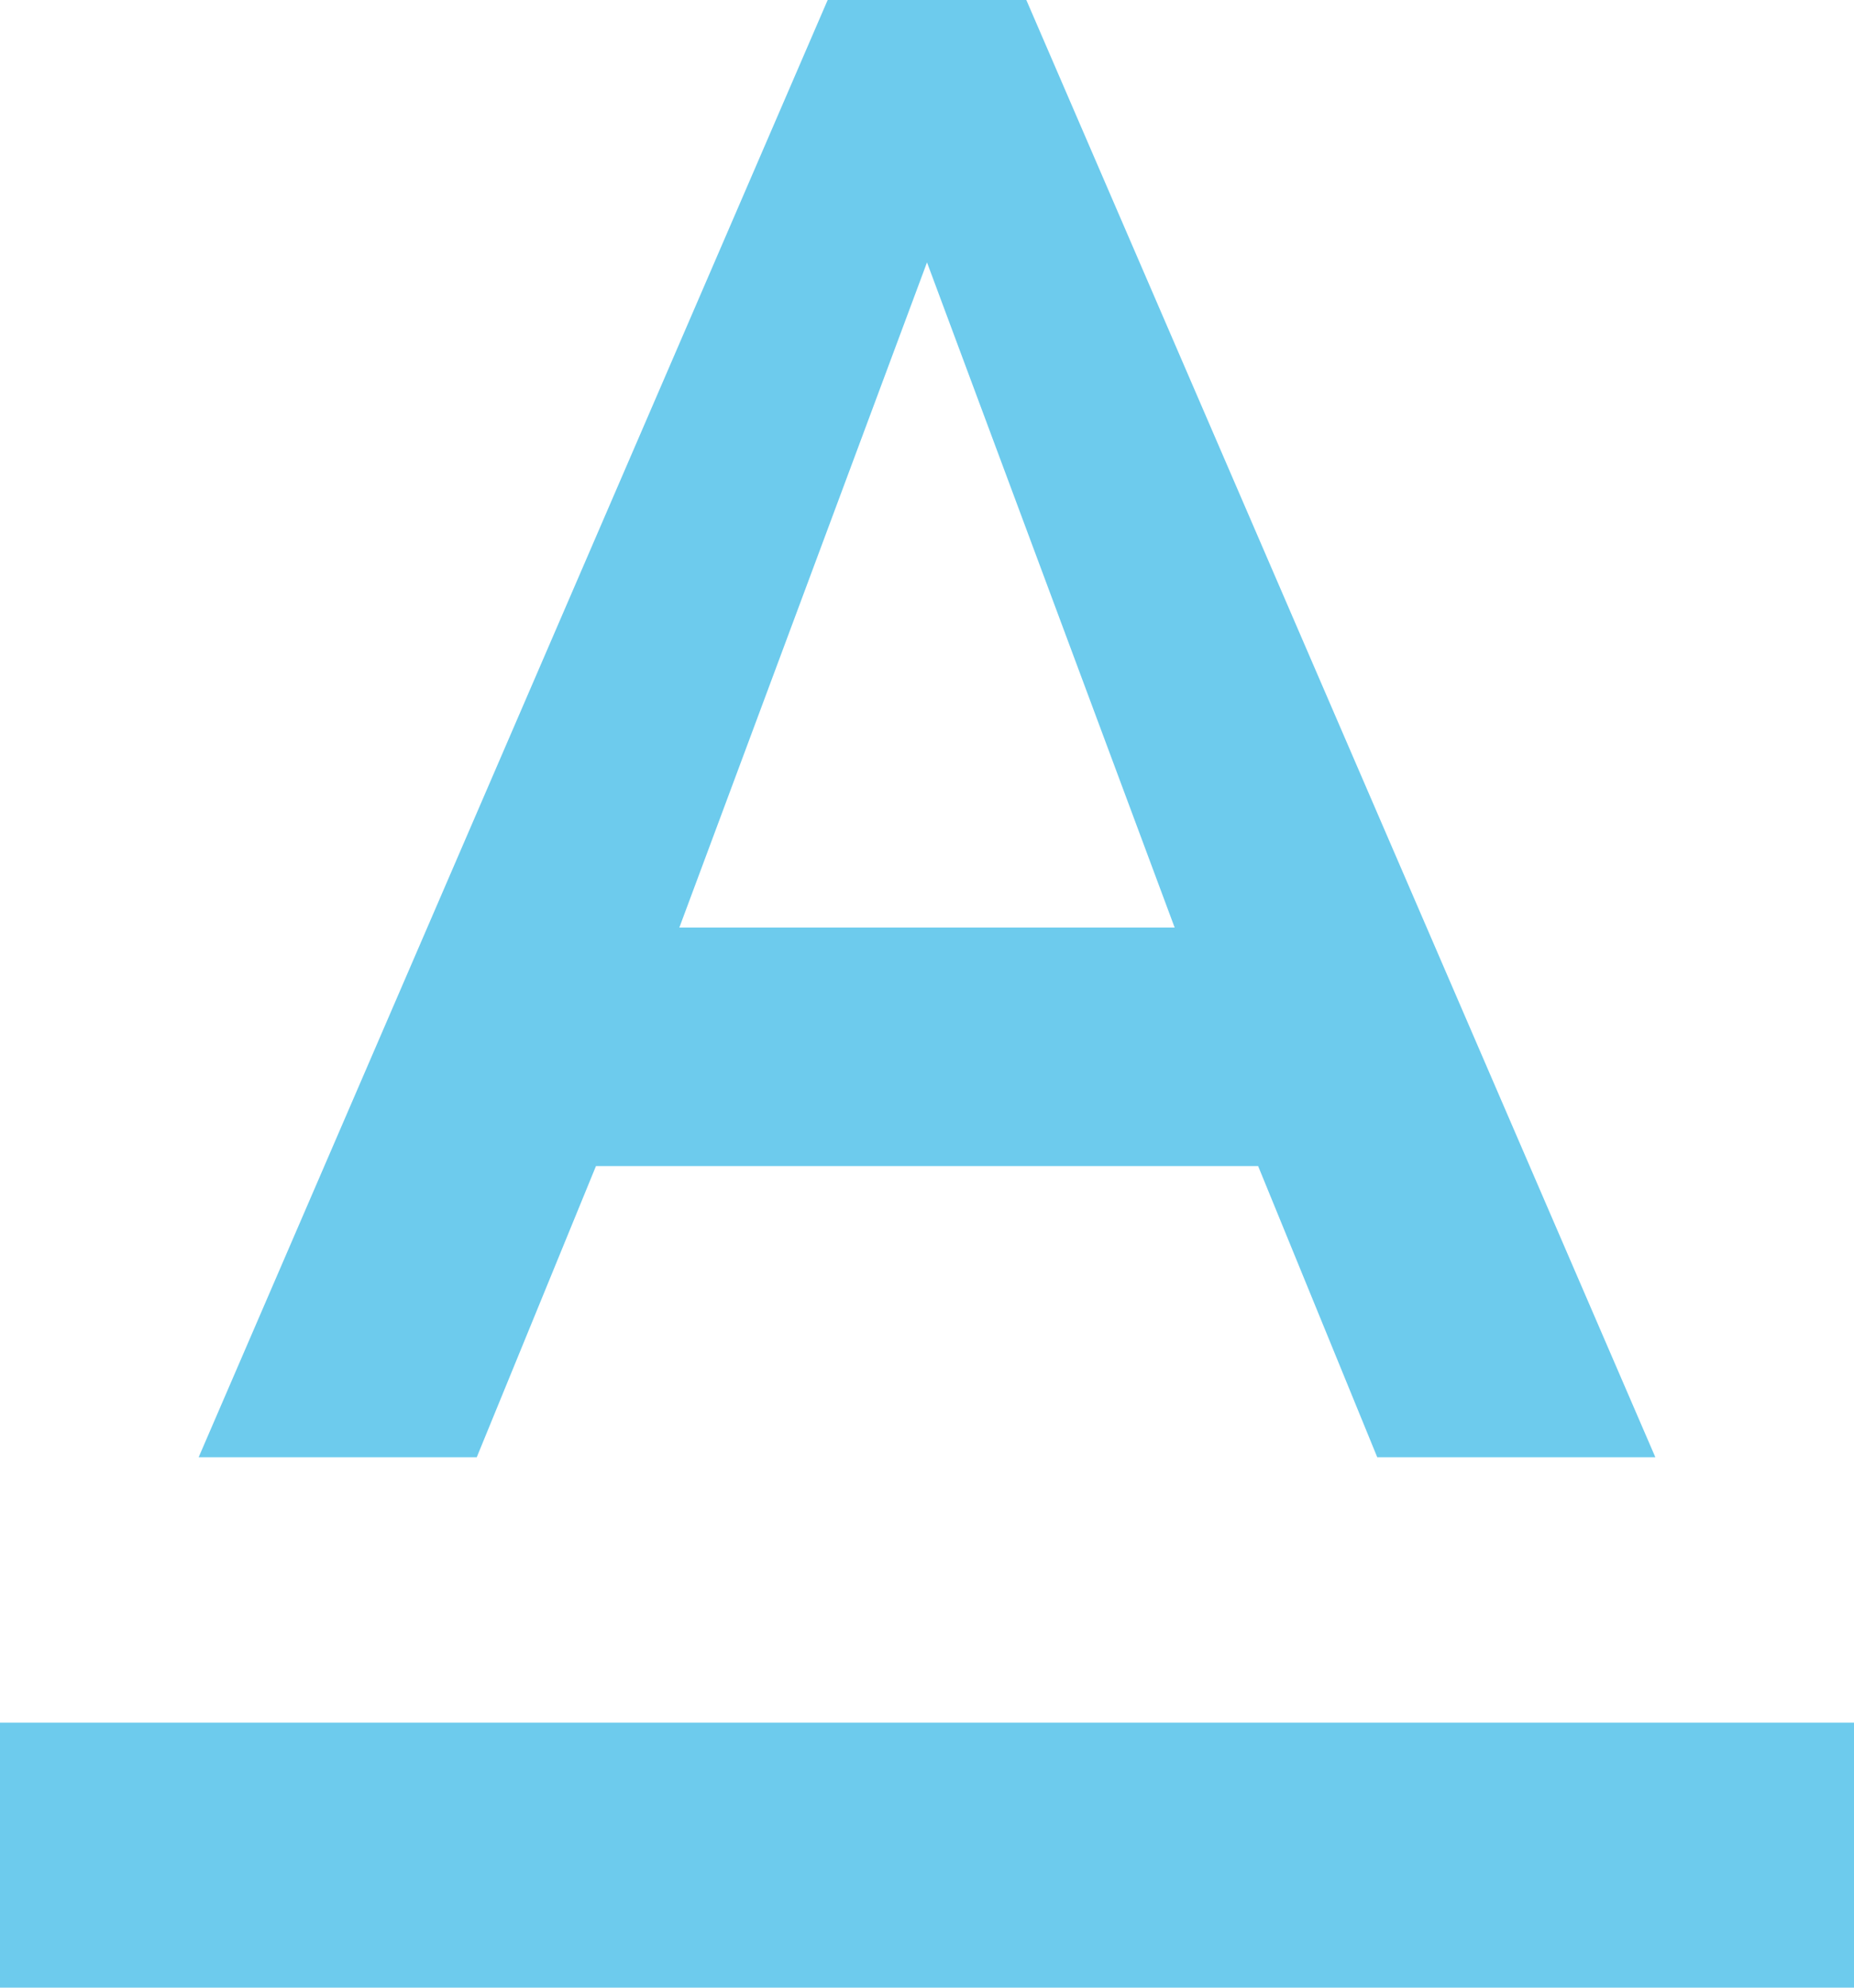
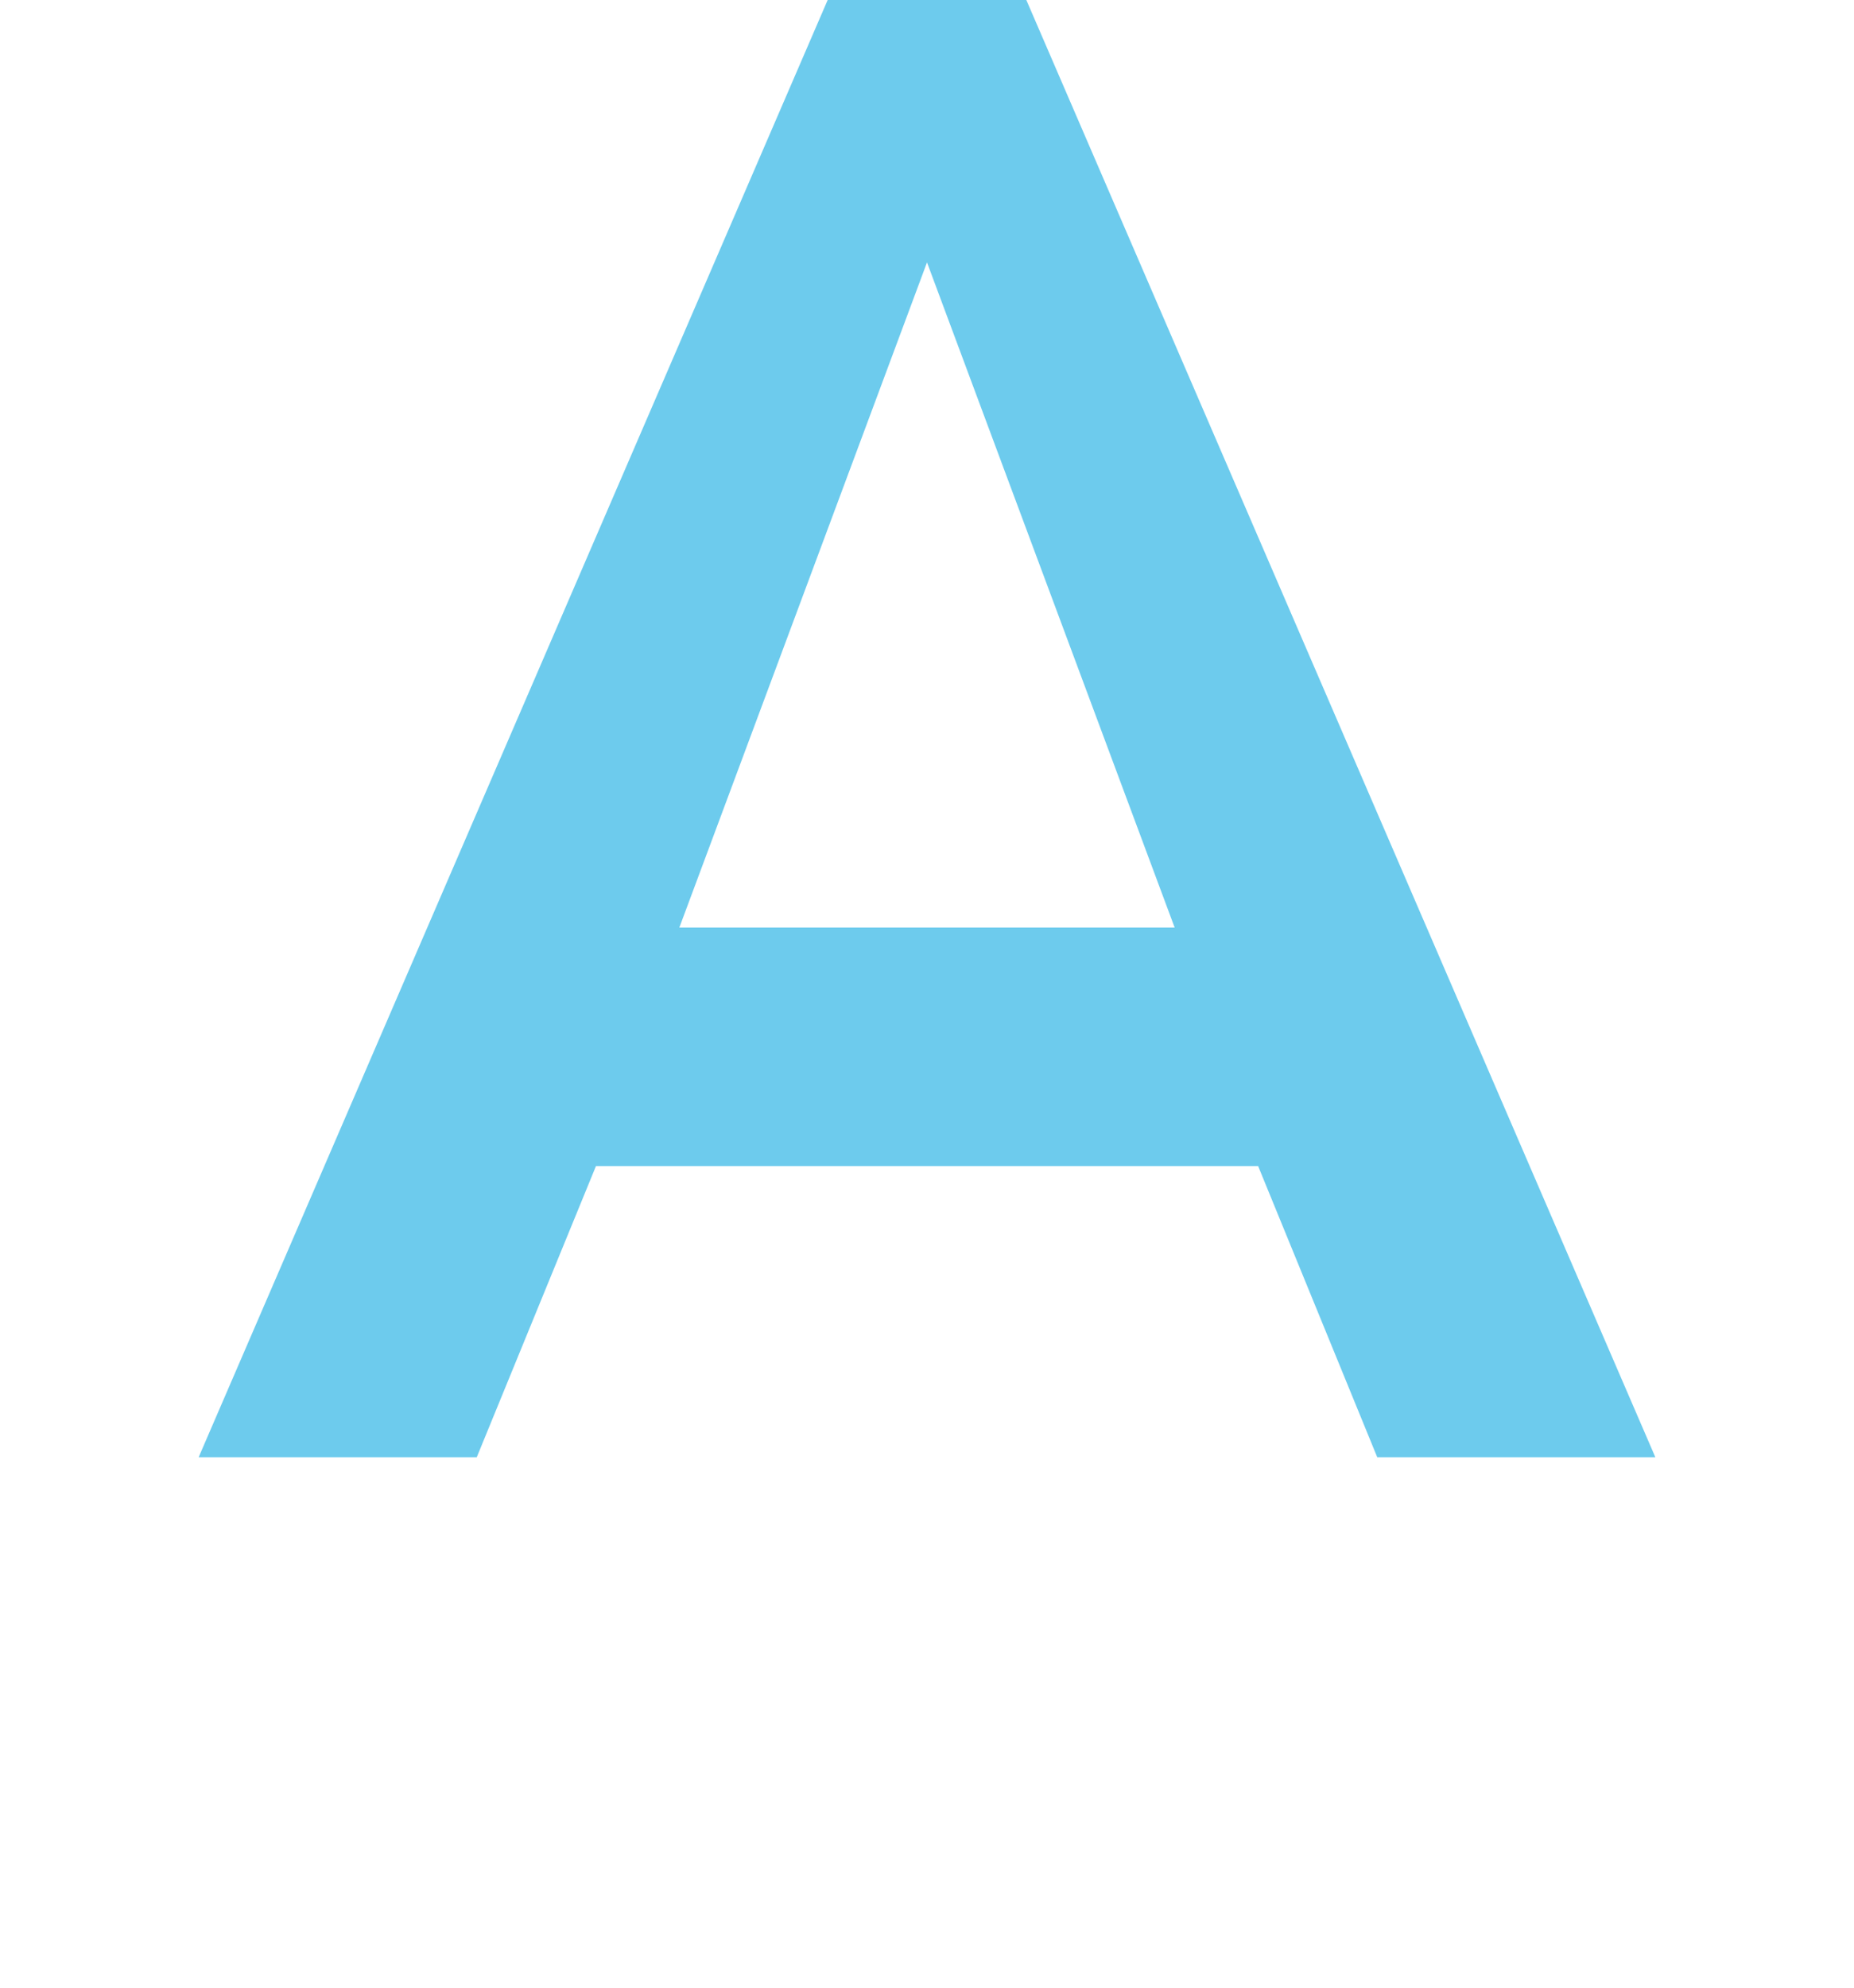
<svg xmlns="http://www.w3.org/2000/svg" width="19.86" height="21.279" viewBox="0 0 19.86 21.279">
-   <path id="icon_update04" d="M5,22.441v2.837H24.86V22.441Zm6.384-5.958h7.093L19.753,19.6h2.979L15.994,4H13.866L7.128,19.6h2.979ZM14.93,6.809l2.653,7.121H12.277Z" transform="translate(-5 -4)" fill="#6dcbed" />
+   <path id="icon_update04" d="M5,22.441v2.837V22.441Zm6.384-5.958h7.093L19.753,19.6h2.979L15.994,4H13.866L7.128,19.6h2.979ZM14.93,6.809l2.653,7.121H12.277Z" transform="translate(-5 -4)" fill="#6dcbed" />
</svg>